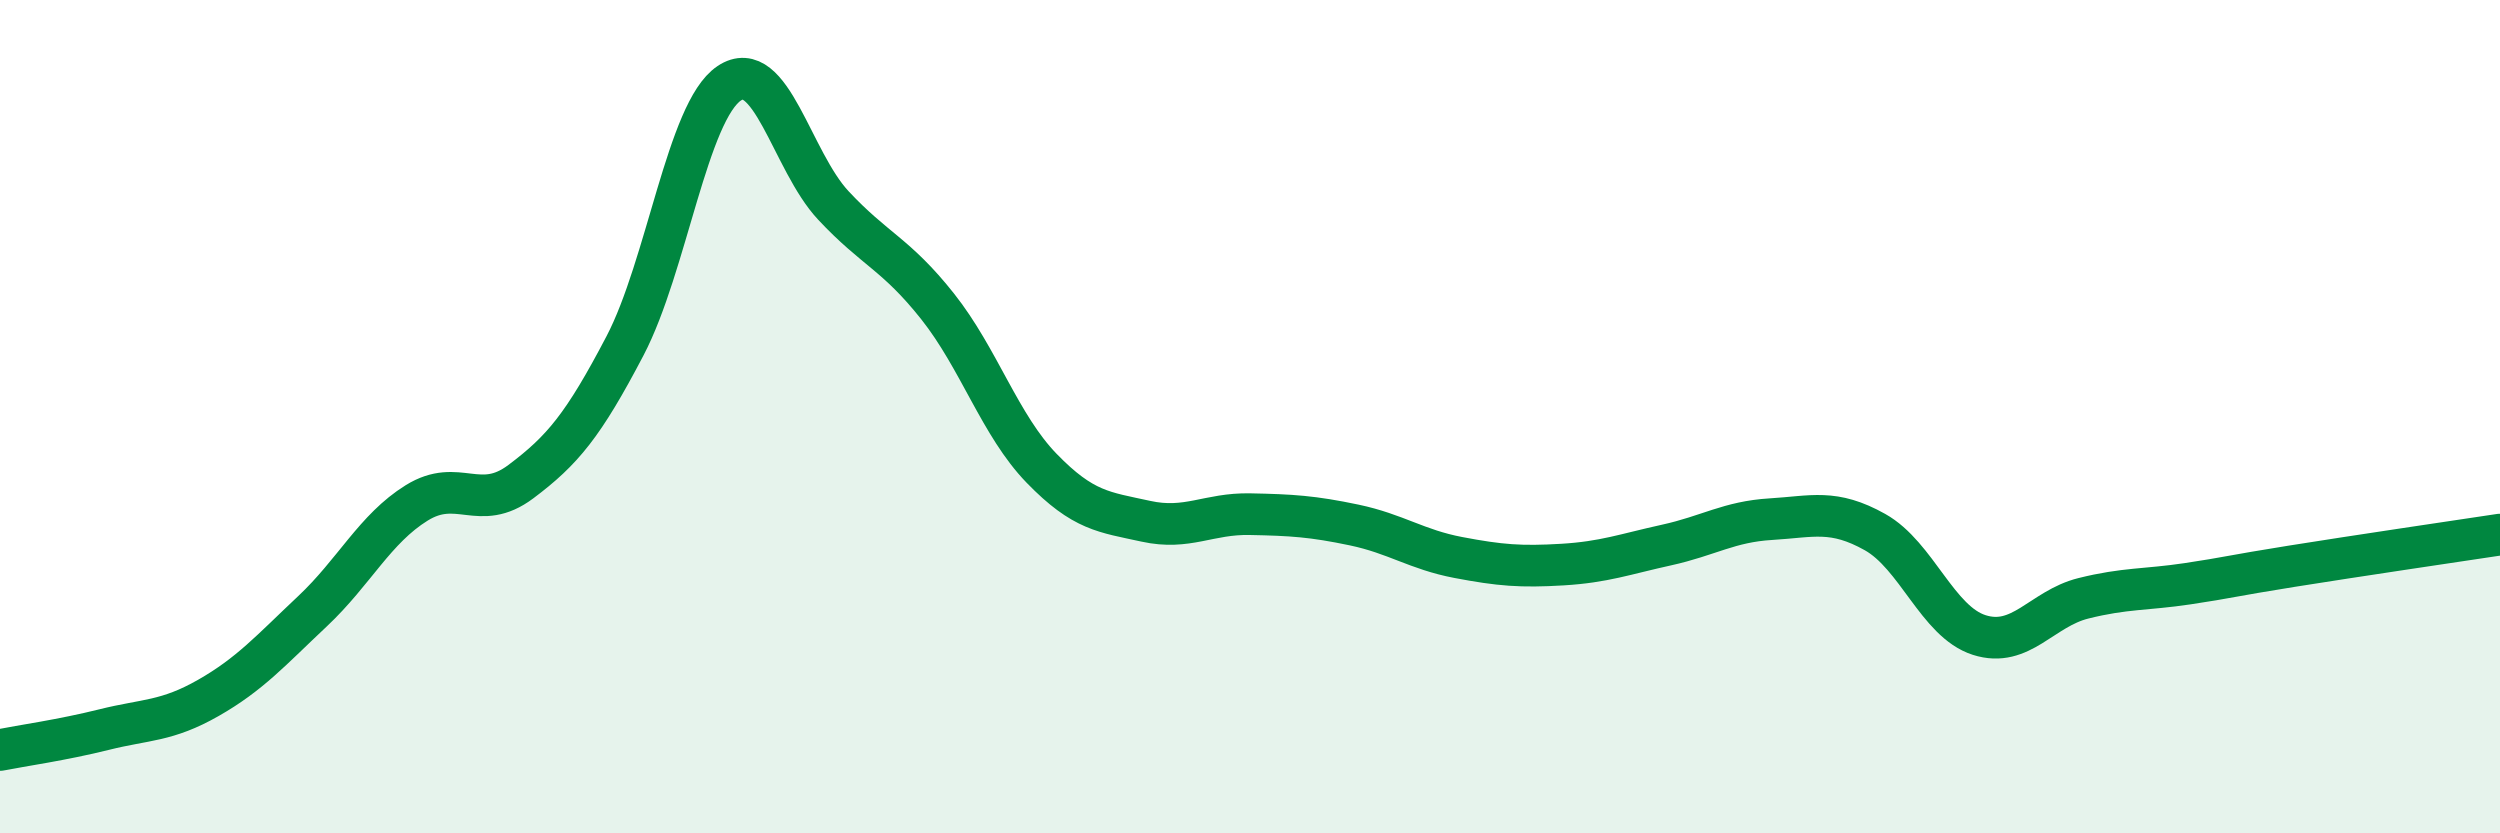
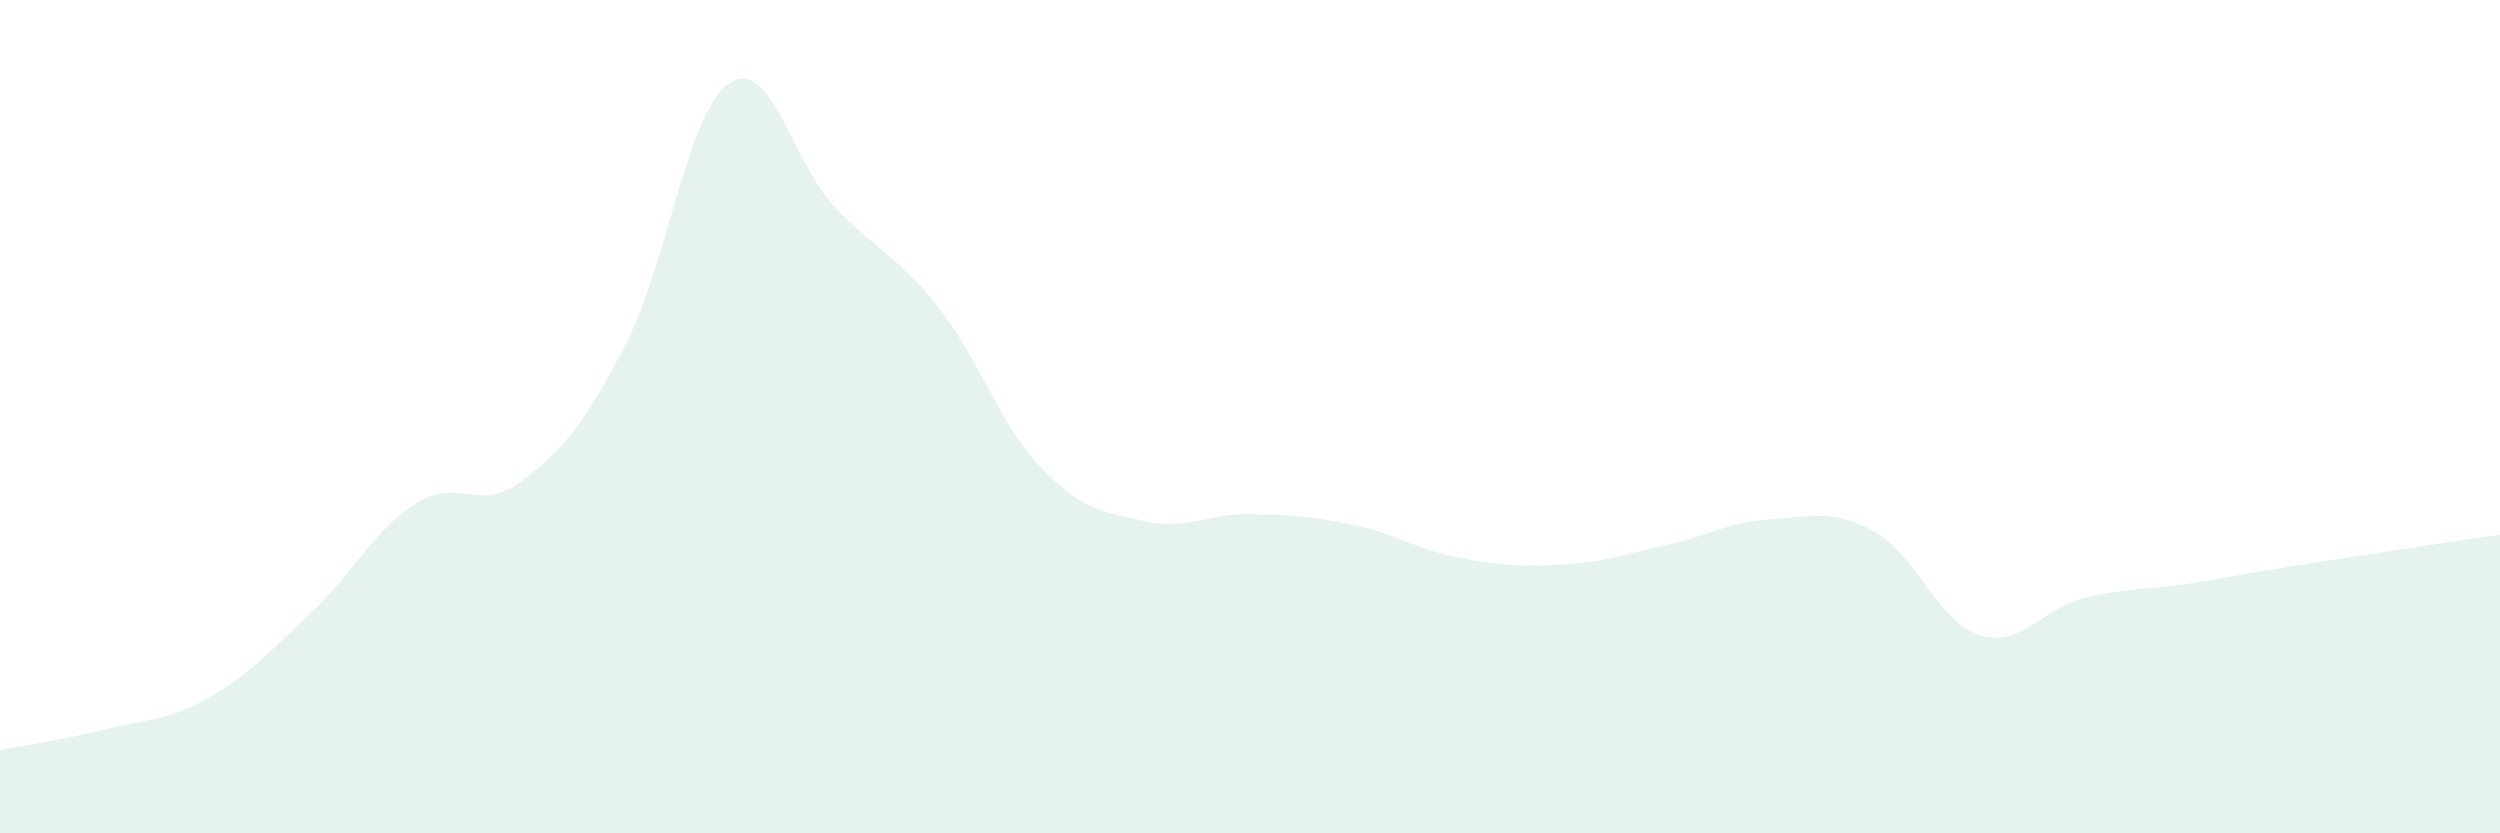
<svg xmlns="http://www.w3.org/2000/svg" width="60" height="20" viewBox="0 0 60 20">
  <path d="M 0,18 C 0.5,17.9 1.5,17.76 2.5,17.51 C 3.5,17.26 4,17.32 5,16.75 C 6,16.18 6.5,15.61 7.5,14.67 C 8.5,13.73 9,12.69 10,12.07 C 11,11.45 11.5,12.31 12.5,11.56 C 13.5,10.81 14,10.21 15,8.3 C 16,6.39 16.5,2.67 17.5,2 C 18.5,1.33 19,3.86 20,4.93 C 21,6 21.5,6.09 22.5,7.35 C 23.5,8.61 24,10.21 25,11.24 C 26,12.27 26.5,12.29 27.5,12.51 C 28.5,12.73 29,12.32 30,12.34 C 31,12.36 31.5,12.39 32.5,12.6 C 33.5,12.81 34,13.19 35,13.38 C 36,13.57 36.5,13.61 37.5,13.55 C 38.5,13.49 39,13.3 40,13.08 C 41,12.86 41.5,12.52 42.5,12.46 C 43.5,12.4 44,12.21 45,12.77 C 46,13.33 46.5,14.92 47.5,15.24 C 48.5,15.56 49,14.61 50,14.36 C 51,14.11 51.5,14.16 52.5,14.01 C 53.5,13.86 53.5,13.83 55,13.59 C 56.5,13.35 59,12.98 60,12.83L60 20L0 20Z" fill="#008740" opacity="0.1" stroke-linecap="round" stroke-linejoin="round" />
-   <path d="M 0,18 C 0.5,17.9 1.5,17.76 2.5,17.51 C 3.5,17.26 4,17.32 5,16.75 C 6,16.18 6.5,15.61 7.5,14.67 C 8.5,13.73 9,12.69 10,12.07 C 11,11.45 11.5,12.31 12.5,11.56 C 13.5,10.81 14,10.21 15,8.3 C 16,6.39 16.5,2.67 17.5,2 C 18.5,1.33 19,3.86 20,4.93 C 21,6 21.5,6.09 22.5,7.35 C 23.5,8.61 24,10.21 25,11.24 C 26,12.27 26.5,12.29 27.5,12.51 C 28.5,12.73 29,12.32 30,12.34 C 31,12.36 31.5,12.39 32.5,12.6 C 33.5,12.81 34,13.19 35,13.38 C 36,13.57 36.5,13.61 37.5,13.55 C 38.5,13.49 39,13.3 40,13.08 C 41,12.86 41.5,12.52 42.5,12.46 C 43.5,12.4 44,12.21 45,12.77 C 46,13.33 46.5,14.92 47.5,15.24 C 48.5,15.56 49,14.61 50,14.36 C 51,14.11 51.5,14.16 52.5,14.01 C 53.5,13.86 53.5,13.83 55,13.59 C 56.5,13.35 59,12.98 60,12.83" stroke="#008740" stroke-width="1" fill="none" stroke-linecap="round" stroke-linejoin="round" />
</svg>